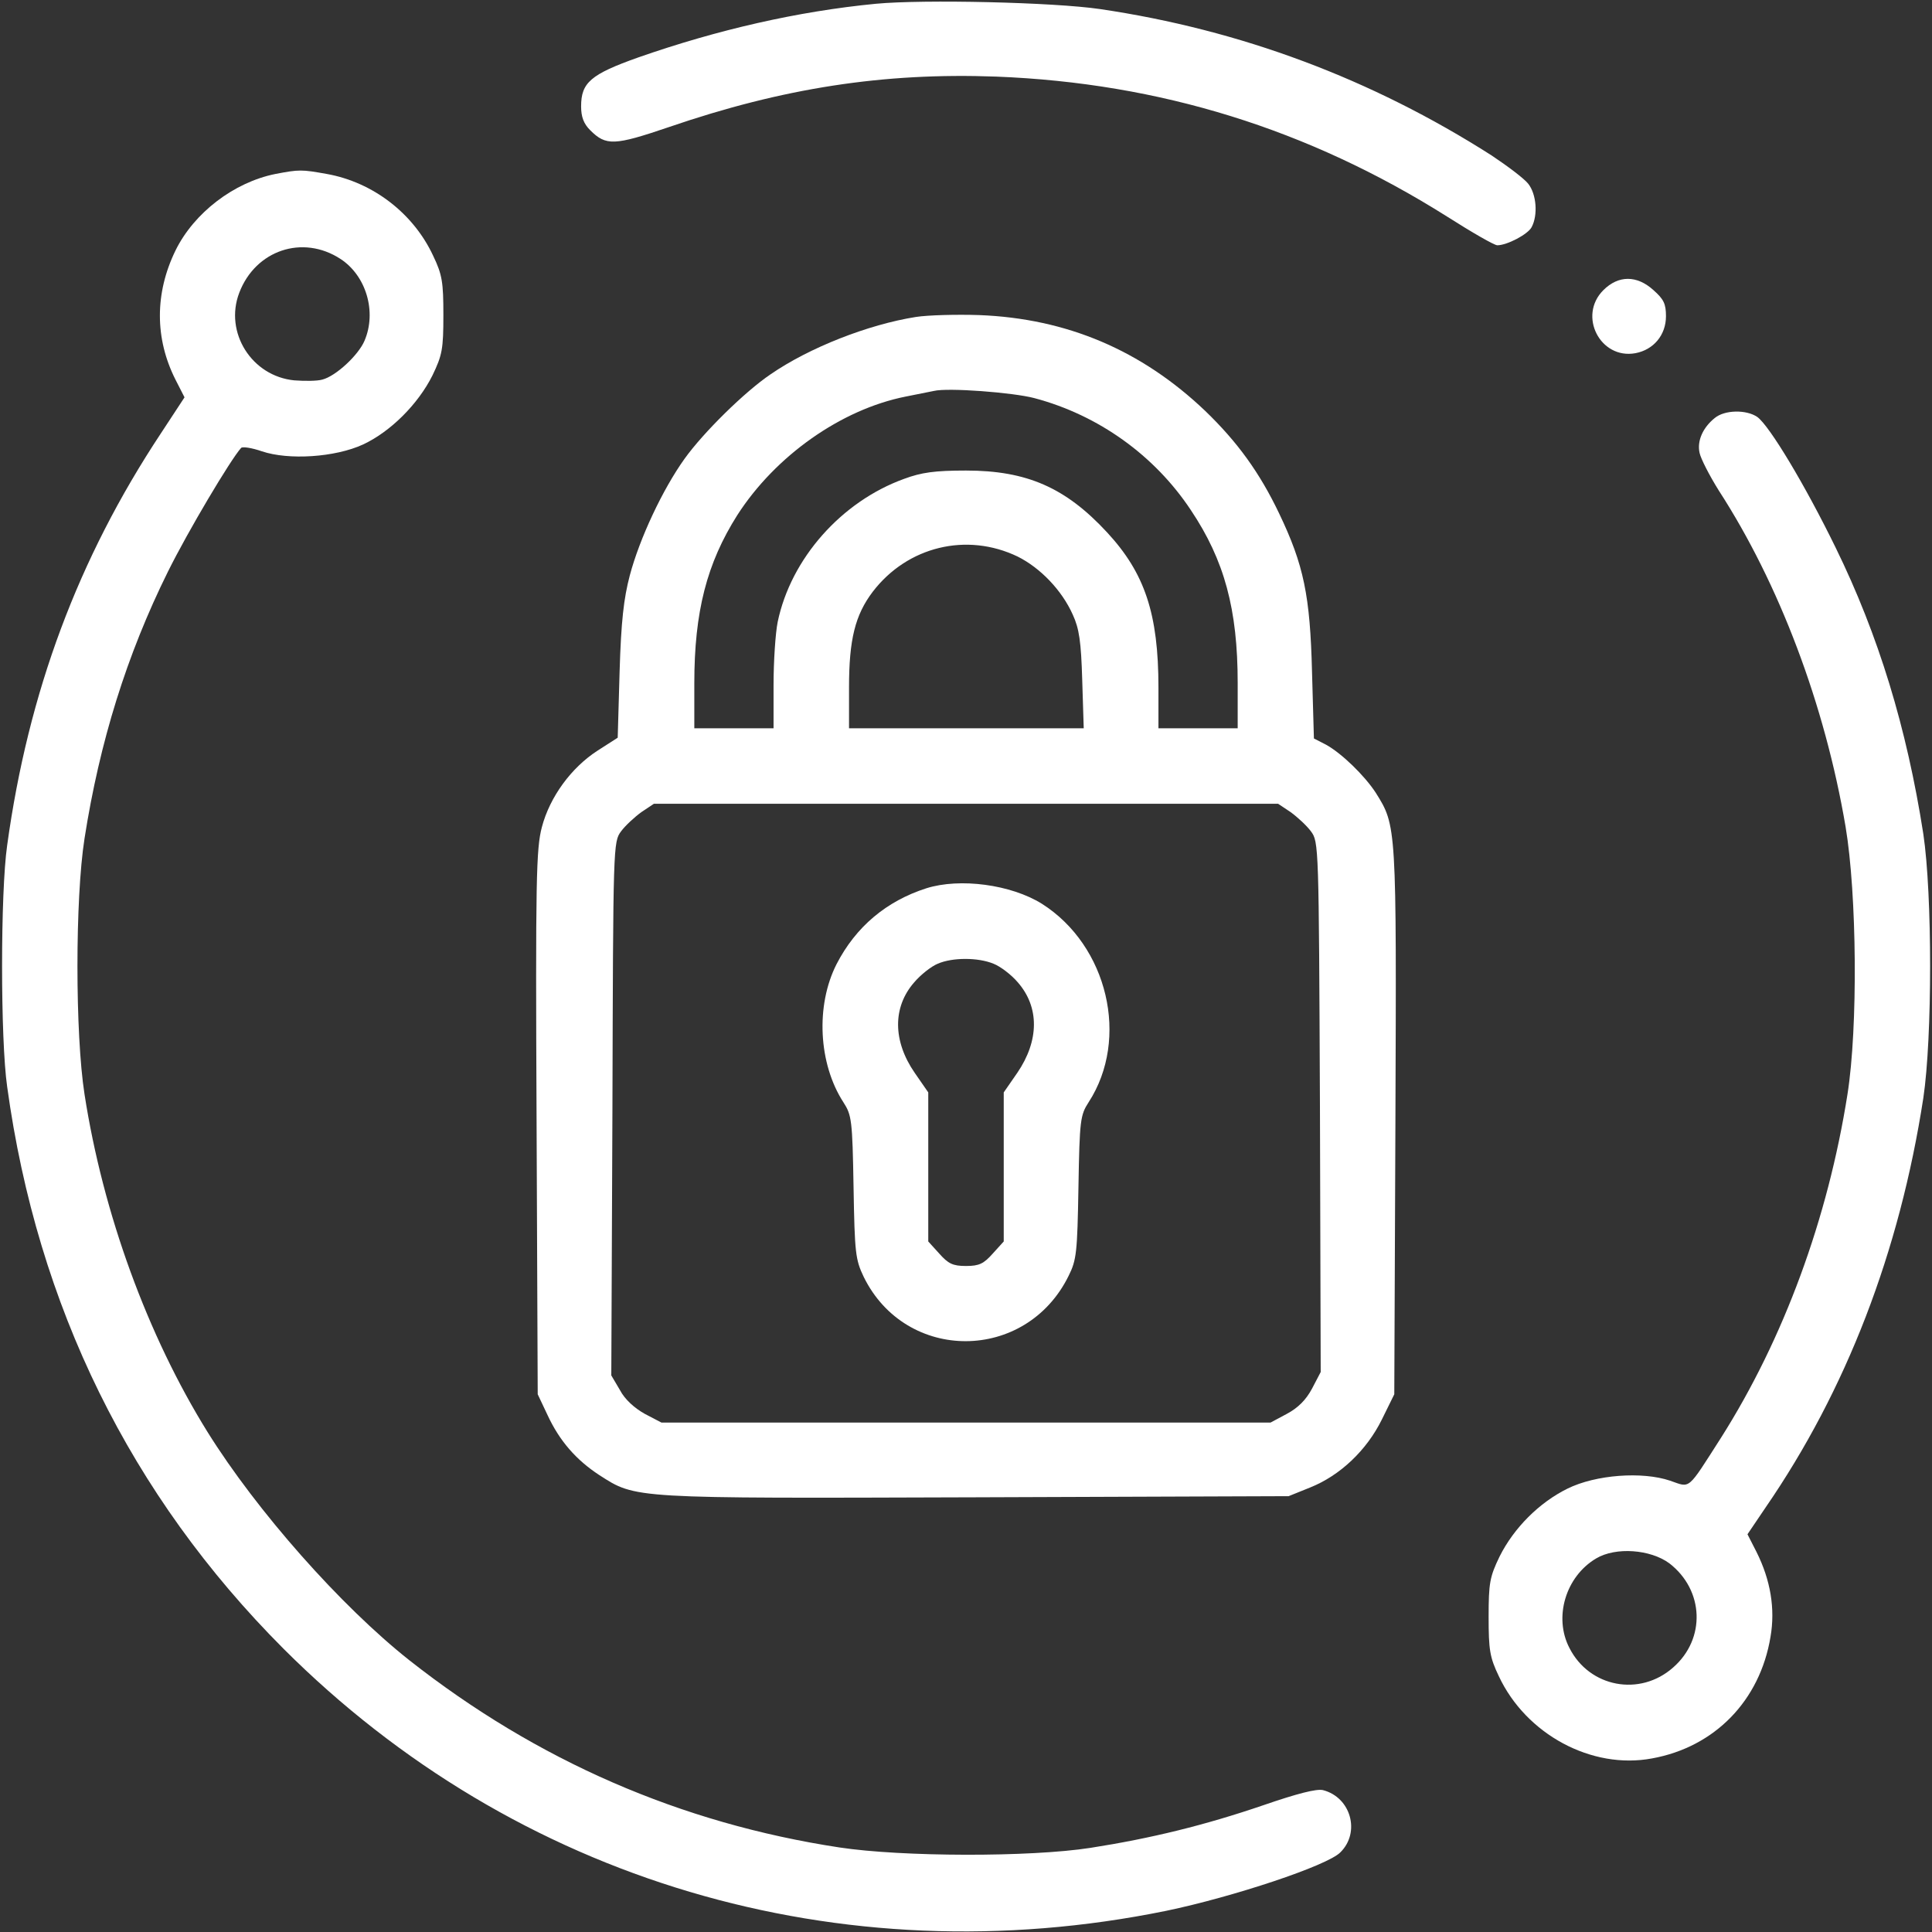
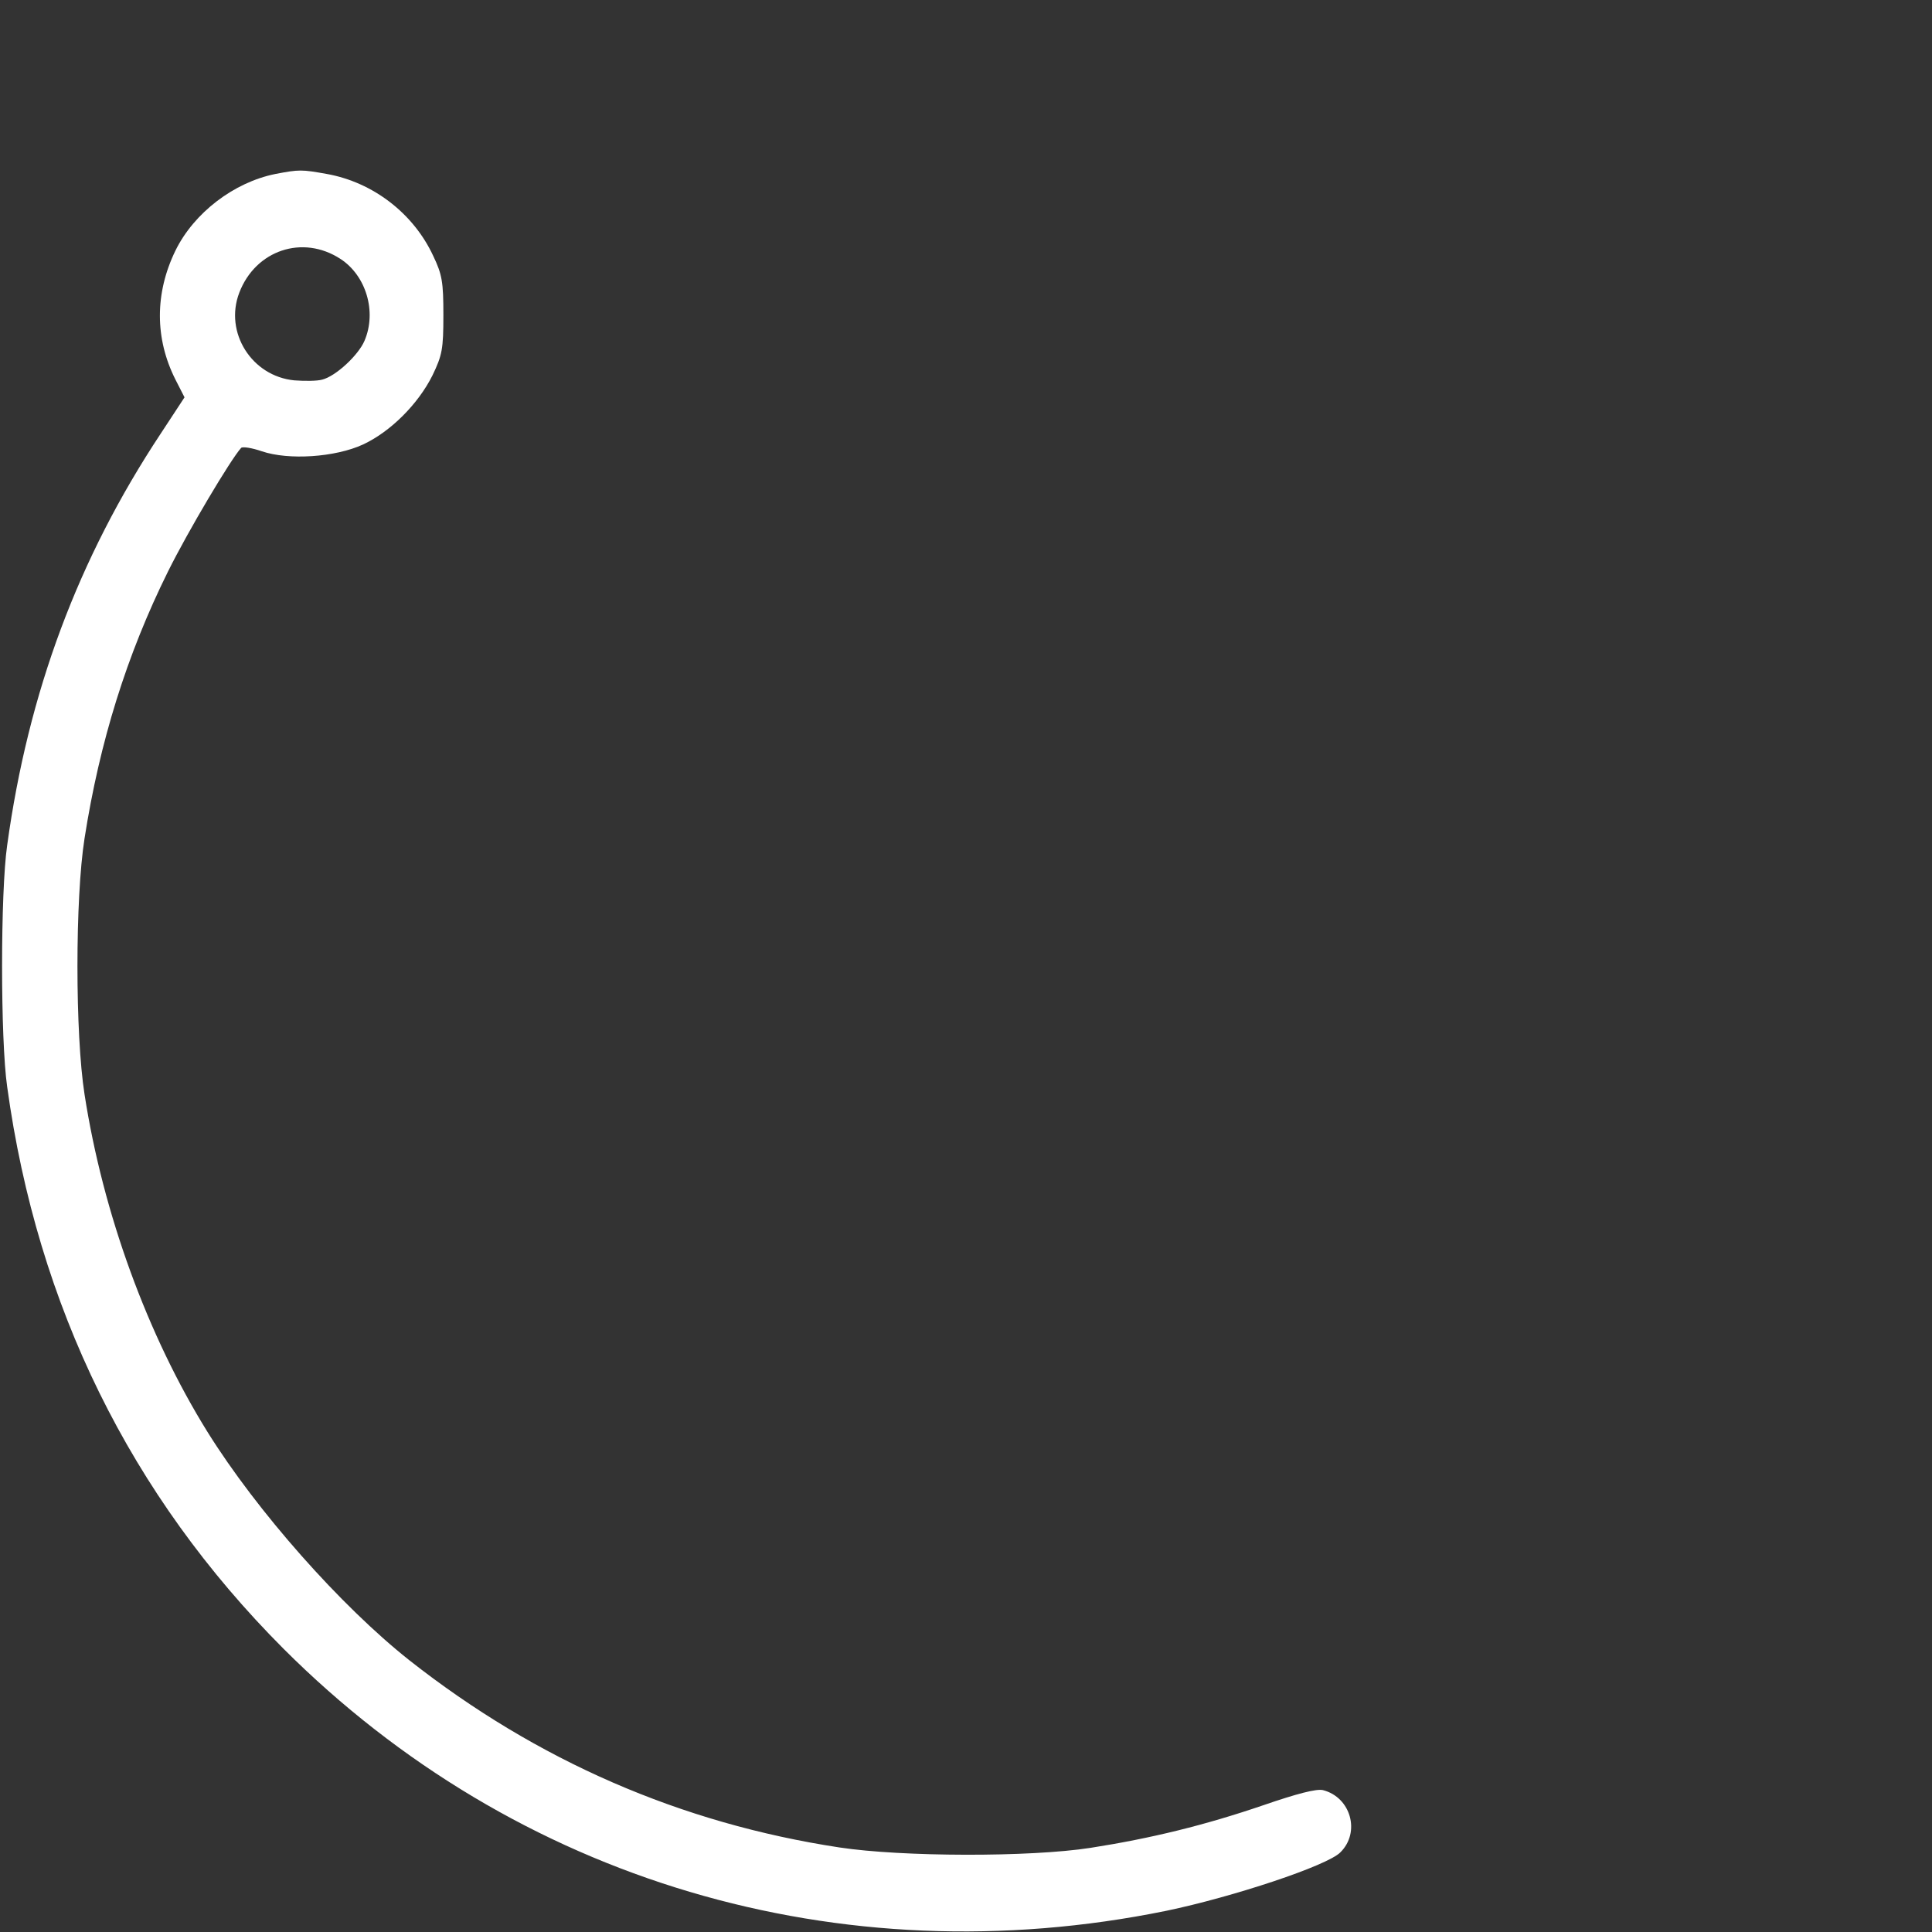
<svg xmlns="http://www.w3.org/2000/svg" width="512pt" height="512pt" viewBox="0 0 512 512" preserveAspectRatio="xMidYMid meet">
  <rect x="0" y="0" width="512" height="512" fill="#333333" stroke="none" />
  <g transform="translate(0,512) scale(0.1,-0.1)" fill="#fff" stroke="none">
-     <path d="M2321 5110 c-207 -20 -420 -69 -629 -142 -127 -45 -152 -67 -152 -130 0 -28 7 -46 24 -63 42 -42 64 -41 208 8 303 104 570 145 868 134 434 -17 827 -139 1195 -371 66 -42 125 -76 133 -76 26 0 81 29 91 48 17 32 13 87 -9 115 -11 14 -55 47 -97 75 -318 203 -665 333 -1038 388 -123 18 -467 26 -594 14z" />
    <path d="M730 4659 c-110 -22 -216 -103 -265 -203 -55 -113 -55 -233 0 -342 l24 -47 -63 -96 c-219 -331 -351 -685 -407 -1091 -18 -125 -18 -515 0 -640 80 -582 327 -1083 732 -1489 616 -616 1475 -871 2339 -695 178 37 428 120 462 155 54 53 28 146 -46 165 -17 4 -68 -9 -158 -40 -155 -53 -298 -88 -458 -113 -161 -25 -500 -24 -665 1 -421 64 -802 230 -1140 496 -182 144 -404 395 -535 605 -159 256 -277 579 -326 895 -25 160 -25 519 0 678 40 256 112 487 221 707 53 107 166 297 194 328 4 4 29 0 55 -9 71 -24 194 -16 268 18 73 34 146 107 184 183 26 54 29 70 29 160 0 87 -3 107 -27 157 -52 112 -159 195 -282 217 -67 12 -73 12 -136 0z m172 -225 c68 -44 97 -140 64 -217 -16 -38 -76 -94 -112 -103 -14 -4 -47 -4 -74 -2 -113 11 -186 127 -146 232 43 113 168 155 268 90z" />
-     <path d="M4249 4351 c-68 -68 -8 -184 85 -167 48 9 81 48 81 98 0 33 -6 45 -33 69 -44 40 -93 40 -133 0z" />
-     <path d="M2427 4280 c-126 -20 -282 -81 -385 -152 -68 -46 -178 -154 -228 -224 -58 -81 -119 -211 -145 -309 -16 -61 -23 -121 -27 -255 l-5 -175 -53 -34 c-70 -45 -127 -123 -148 -203 -15 -57 -17 -135 -14 -783 l3 -720 26 -55 c32 -69 76 -119 137 -159 98 -63 84 -62 998 -59 l829 3 57 23 c80 32 150 99 190 180 l33 67 3 724 c3 785 3 782 -52 870 -30 46 -90 104 -131 127 l-33 17 -5 176 c-5 203 -22 284 -87 420 -52 109 -111 190 -196 272 -169 161 -367 245 -599 254 -60 2 -136 0 -168 -5z m314 -215 c170 -45 319 -152 415 -297 89 -133 124 -263 124 -458 l0 -120 -105 0 -105 0 0 108 c0 195 -36 303 -136 411 -110 119 -213 164 -374 164 -83 0 -118 -5 -164 -22 -166 -60 -300 -211 -335 -379 -6 -29 -11 -105 -11 -167 l0 -115 -105 0 -105 0 0 119 c0 190 33 318 114 446 101 157 275 280 446 314 30 6 64 13 75 15 37 9 209 -4 266 -19z m-44 -420 c60 -30 117 -89 146 -154 17 -37 22 -71 25 -173 l4 -128 -311 0 -311 0 0 108 c0 127 16 192 63 254 92 120 249 158 384 93z m723 -677 c18 -13 43 -36 54 -51 21 -28 21 -36 24 -731 l2 -702 -23 -44 c-16 -30 -37 -51 -67 -67 l-43 -23 -807 0 -807 0 -44 23 c-27 15 -53 38 -66 63 l-23 39 3 707 c2 699 2 707 23 735 11 15 36 38 54 51 l33 22 827 0 827 0 33 -22z" />
-     <path d="M2455 2766 c-106 -34 -187 -102 -238 -201 -56 -110 -48 -264 18 -366 22 -34 24 -47 27 -225 3 -175 5 -192 27 -238 112 -228 430 -227 543 3 21 42 23 62 26 235 3 178 5 191 27 225 109 168 51 415 -124 526 -82 51 -217 69 -306 41z m178 -200 c18 -7 47 -29 64 -49 58 -66 57 -155 -1 -240 l-36 -52 0 -197 0 -198 -29 -32 c-24 -27 -36 -33 -71 -33 -35 0 -47 6 -71 33 l-29 32 0 198 0 197 -36 52 c-58 84 -59 174 -1 240 17 20 45 42 62 49 39 17 107 17 148 0z" />
-     <path d="M4544 4012 c-31 -25 -47 -60 -40 -92 3 -15 26 -60 51 -100 160 -247 281 -567 336 -891 30 -179 33 -532 5 -709 -52 -330 -169 -648 -335 -910 -91 -142 -80 -133 -135 -114 -74 25 -197 16 -272 -21 -75 -37 -142 -104 -180 -180 -26 -54 -29 -70 -29 -160 0 -87 3 -107 27 -157 72 -154 246 -248 406 -218 166 30 286 153 314 322 13 75 0 151 -37 225 l-24 47 48 71 c214 311 355 677 418 1085 24 161 24 539 0 700 -44 282 -119 527 -232 758 -82 168 -176 324 -208 347 -29 20 -87 19 -113 -3z m-120 -3035 c92 -71 97 -200 10 -276 -88 -78 -222 -53 -275 52 -42 81 -10 189 71 237 52 31 144 24 194 -13z" />
  </g>
</svg>